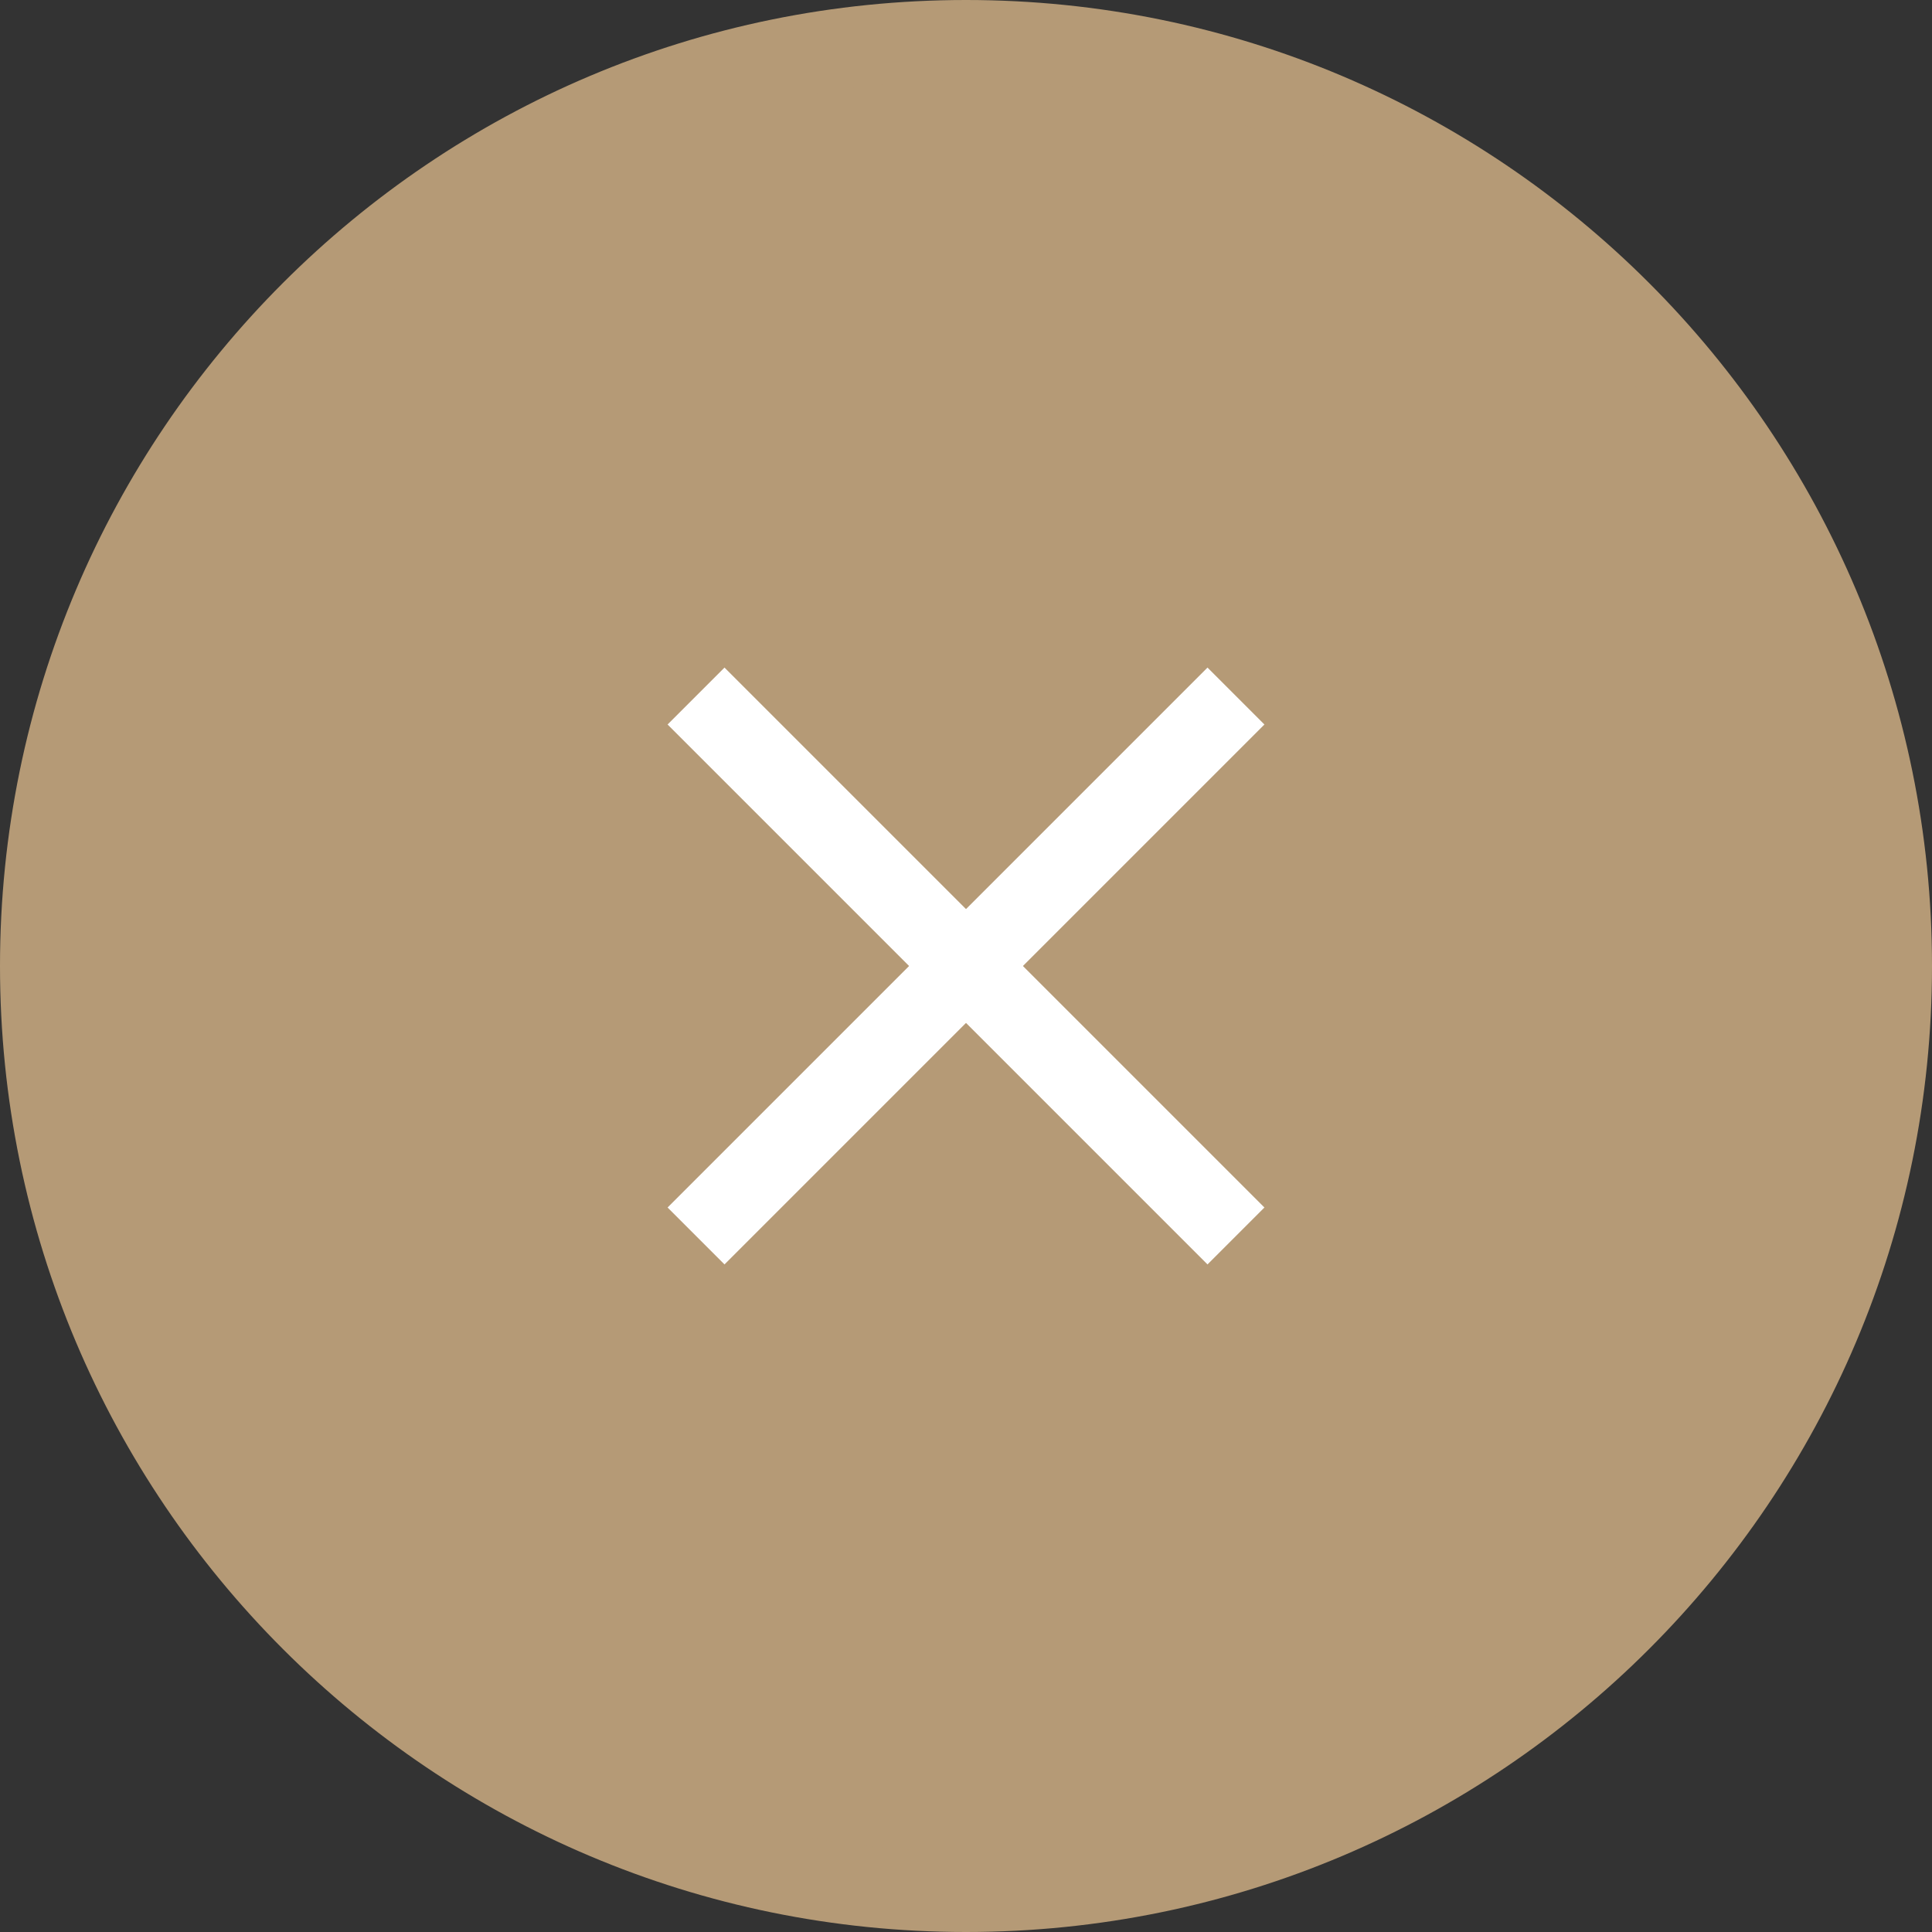
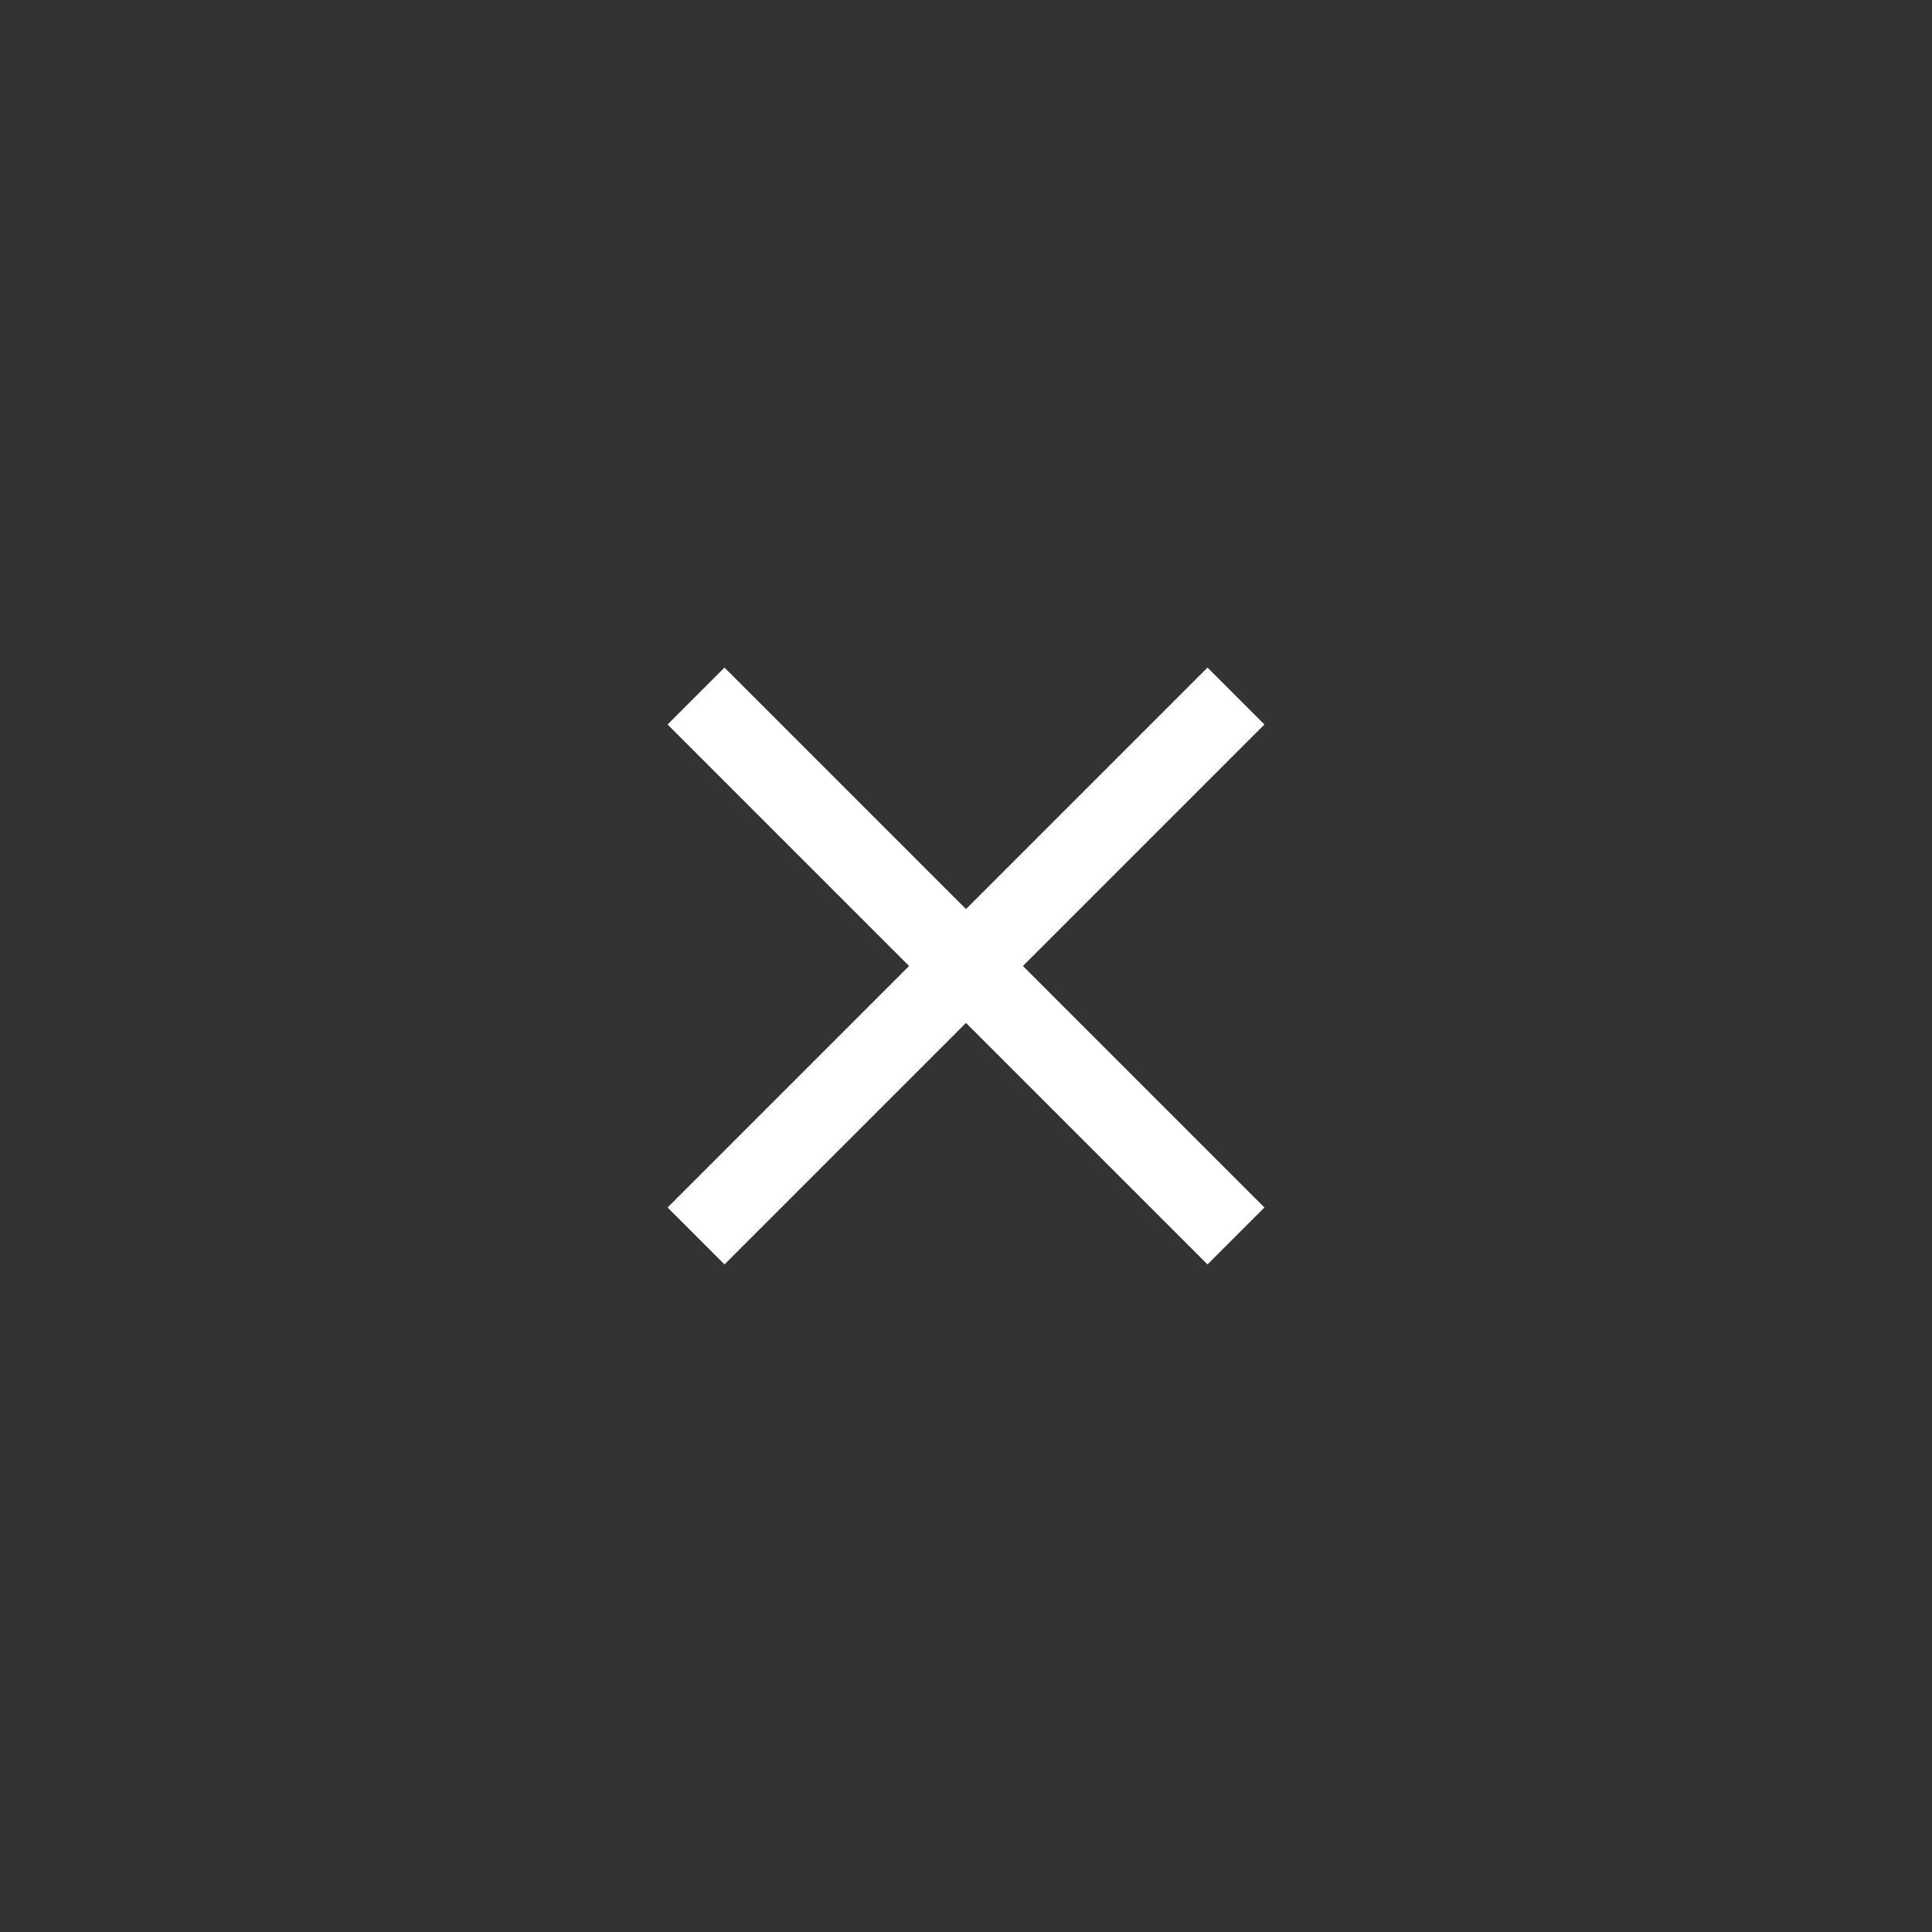
<svg xmlns="http://www.w3.org/2000/svg" width="24" height="24" viewBox="0 0 24 24" fill="none">
  <rect x="0" y="0" width="24" height="24" fill="#333333" stroke="none" />
  <g clip-path="url(#clip0_1366_12053)">
-     <path d="M23.5 12C23.5 18.351 18.351 23.5 12 23.5C5.649 23.5 0.5 18.351 0.5 12C0.5 5.649 5.649 0.5 12 0.5C18.351 0.5 23.5 5.649 23.5 12Z" fill="#B59A76" stroke="#B59A76" stroke-linecap="round" stroke-linejoin="round" />
    <path d="M15 9L9 15" stroke="white" stroke-linecap="square" stroke-linejoin="round" />
    <path d="M9 9L15 15" stroke="white" stroke-linecap="square" stroke-linejoin="round" />
  </g>
  <defs>
    <clipPath id="clip0_1366_12053">
      <rect width="24" height="24" fill="white" />
    </clipPath>
  </defs>
</svg>